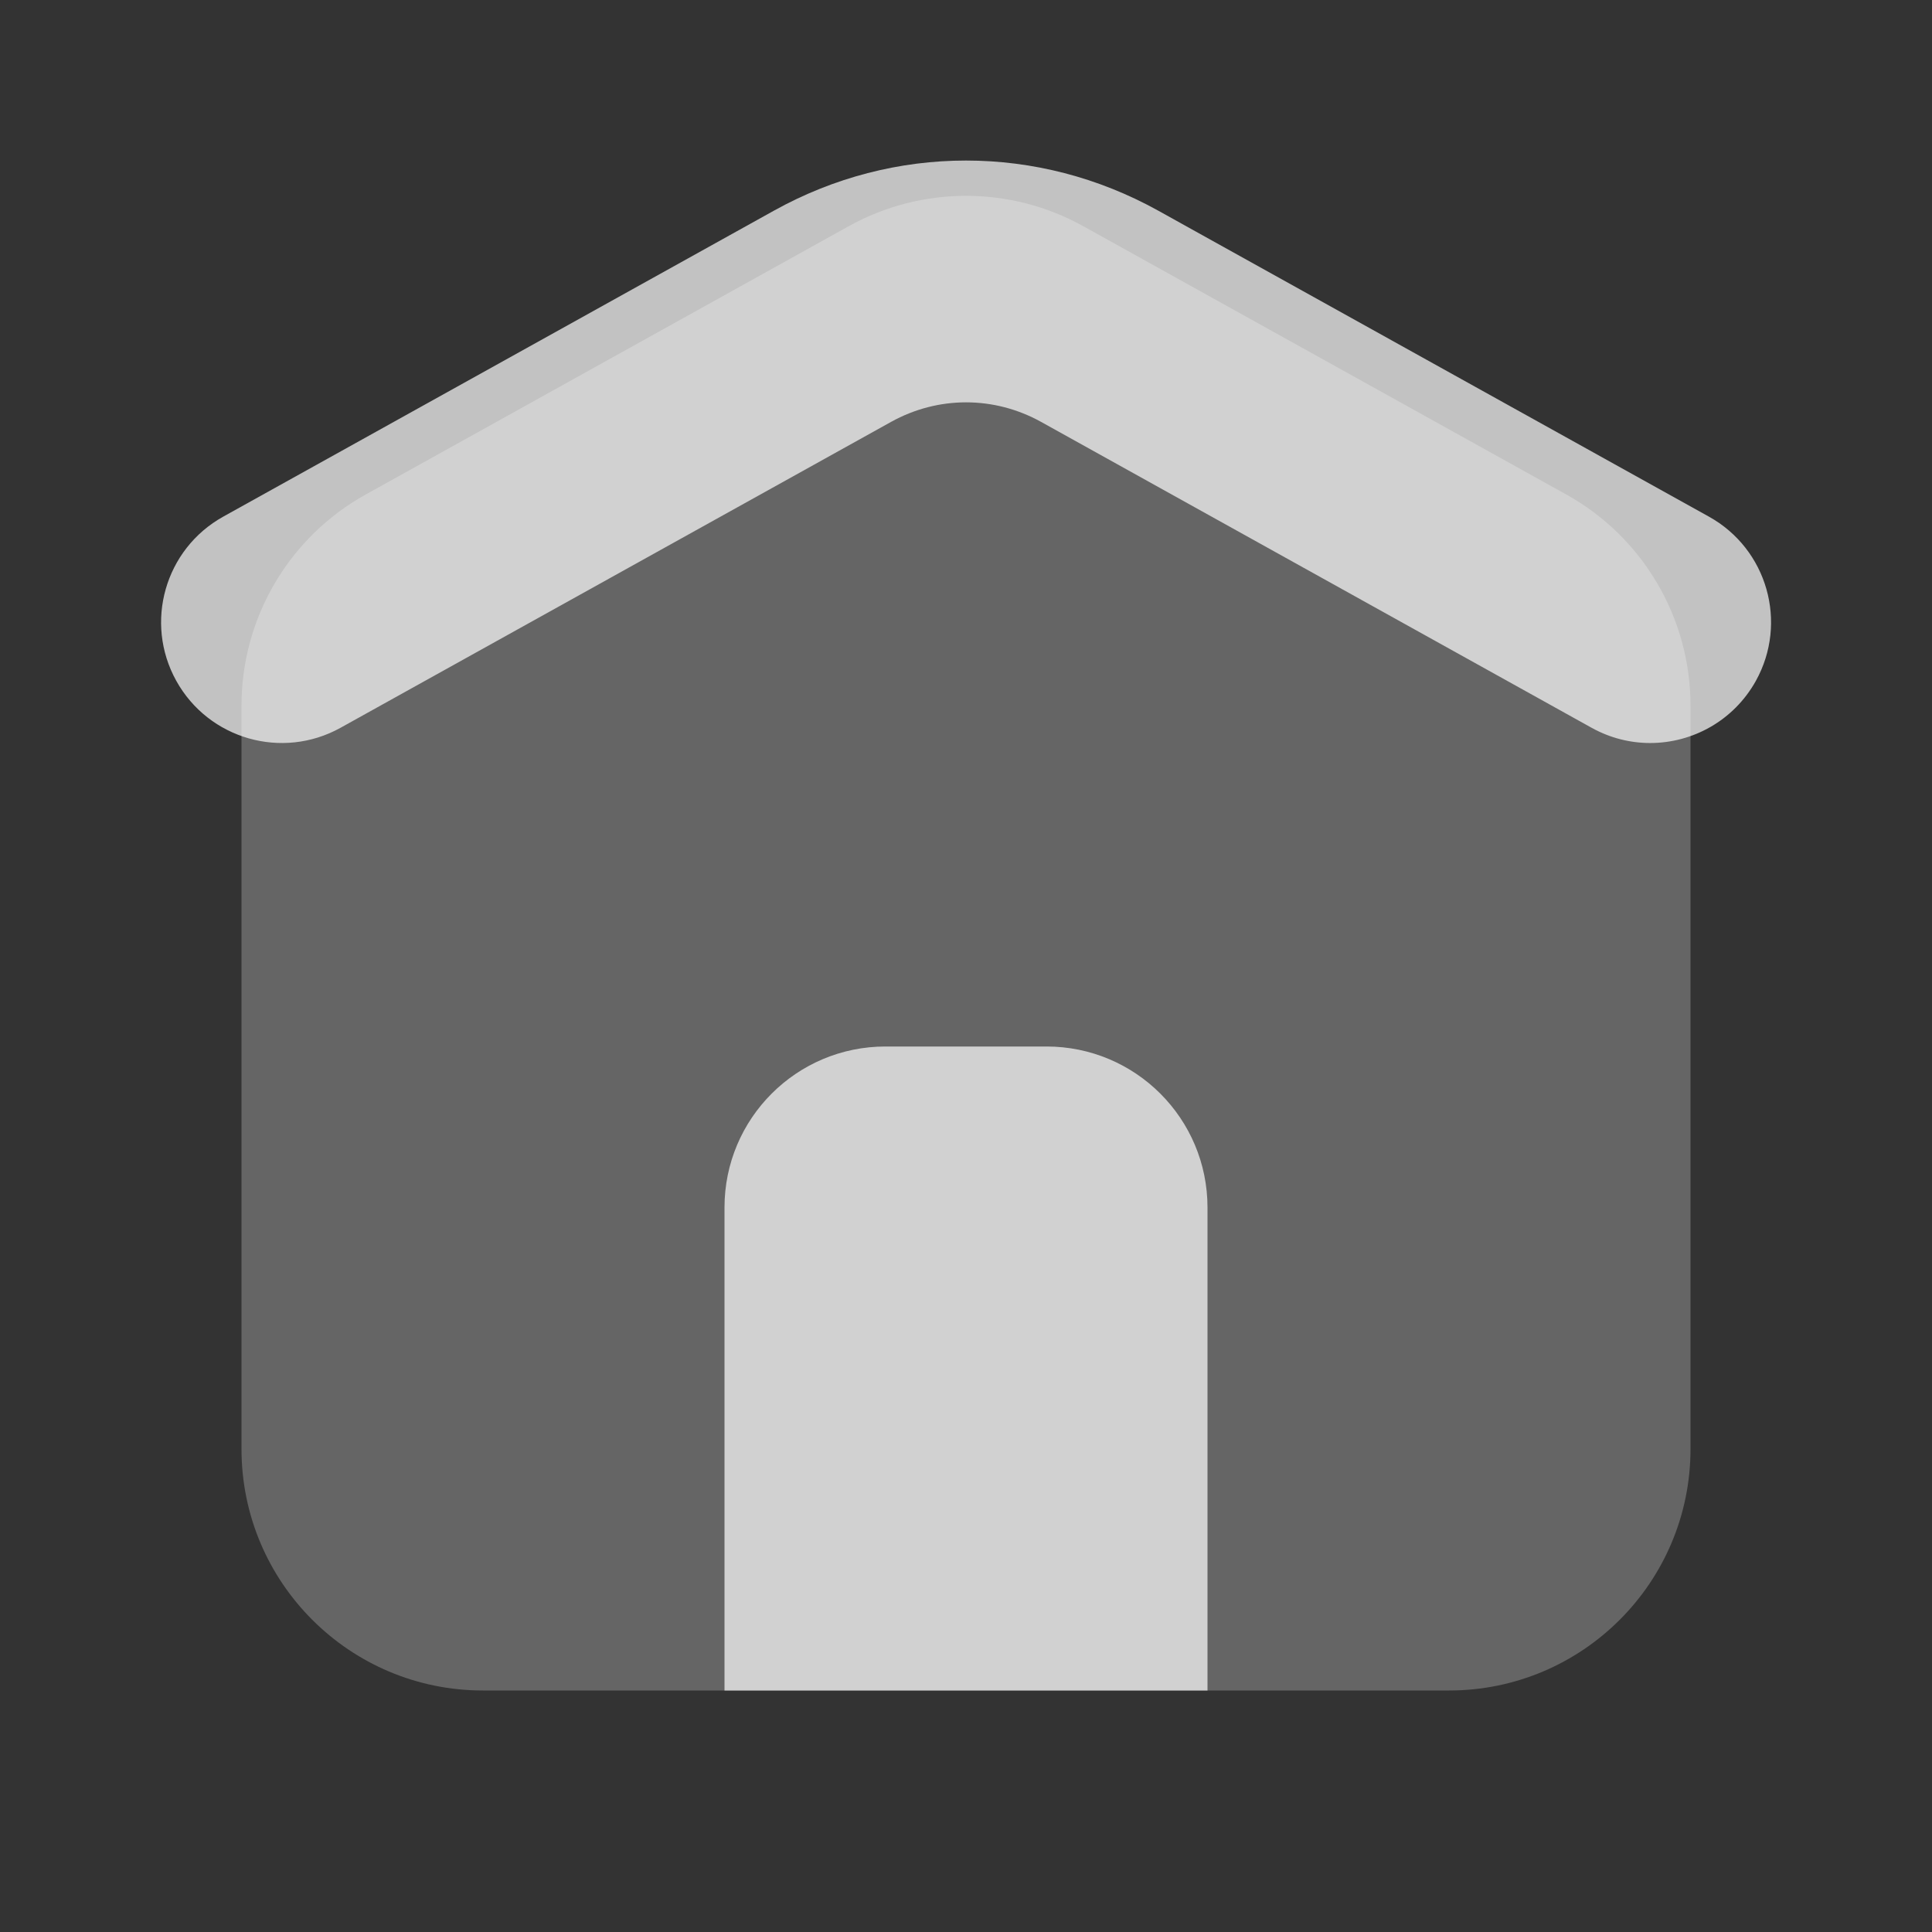
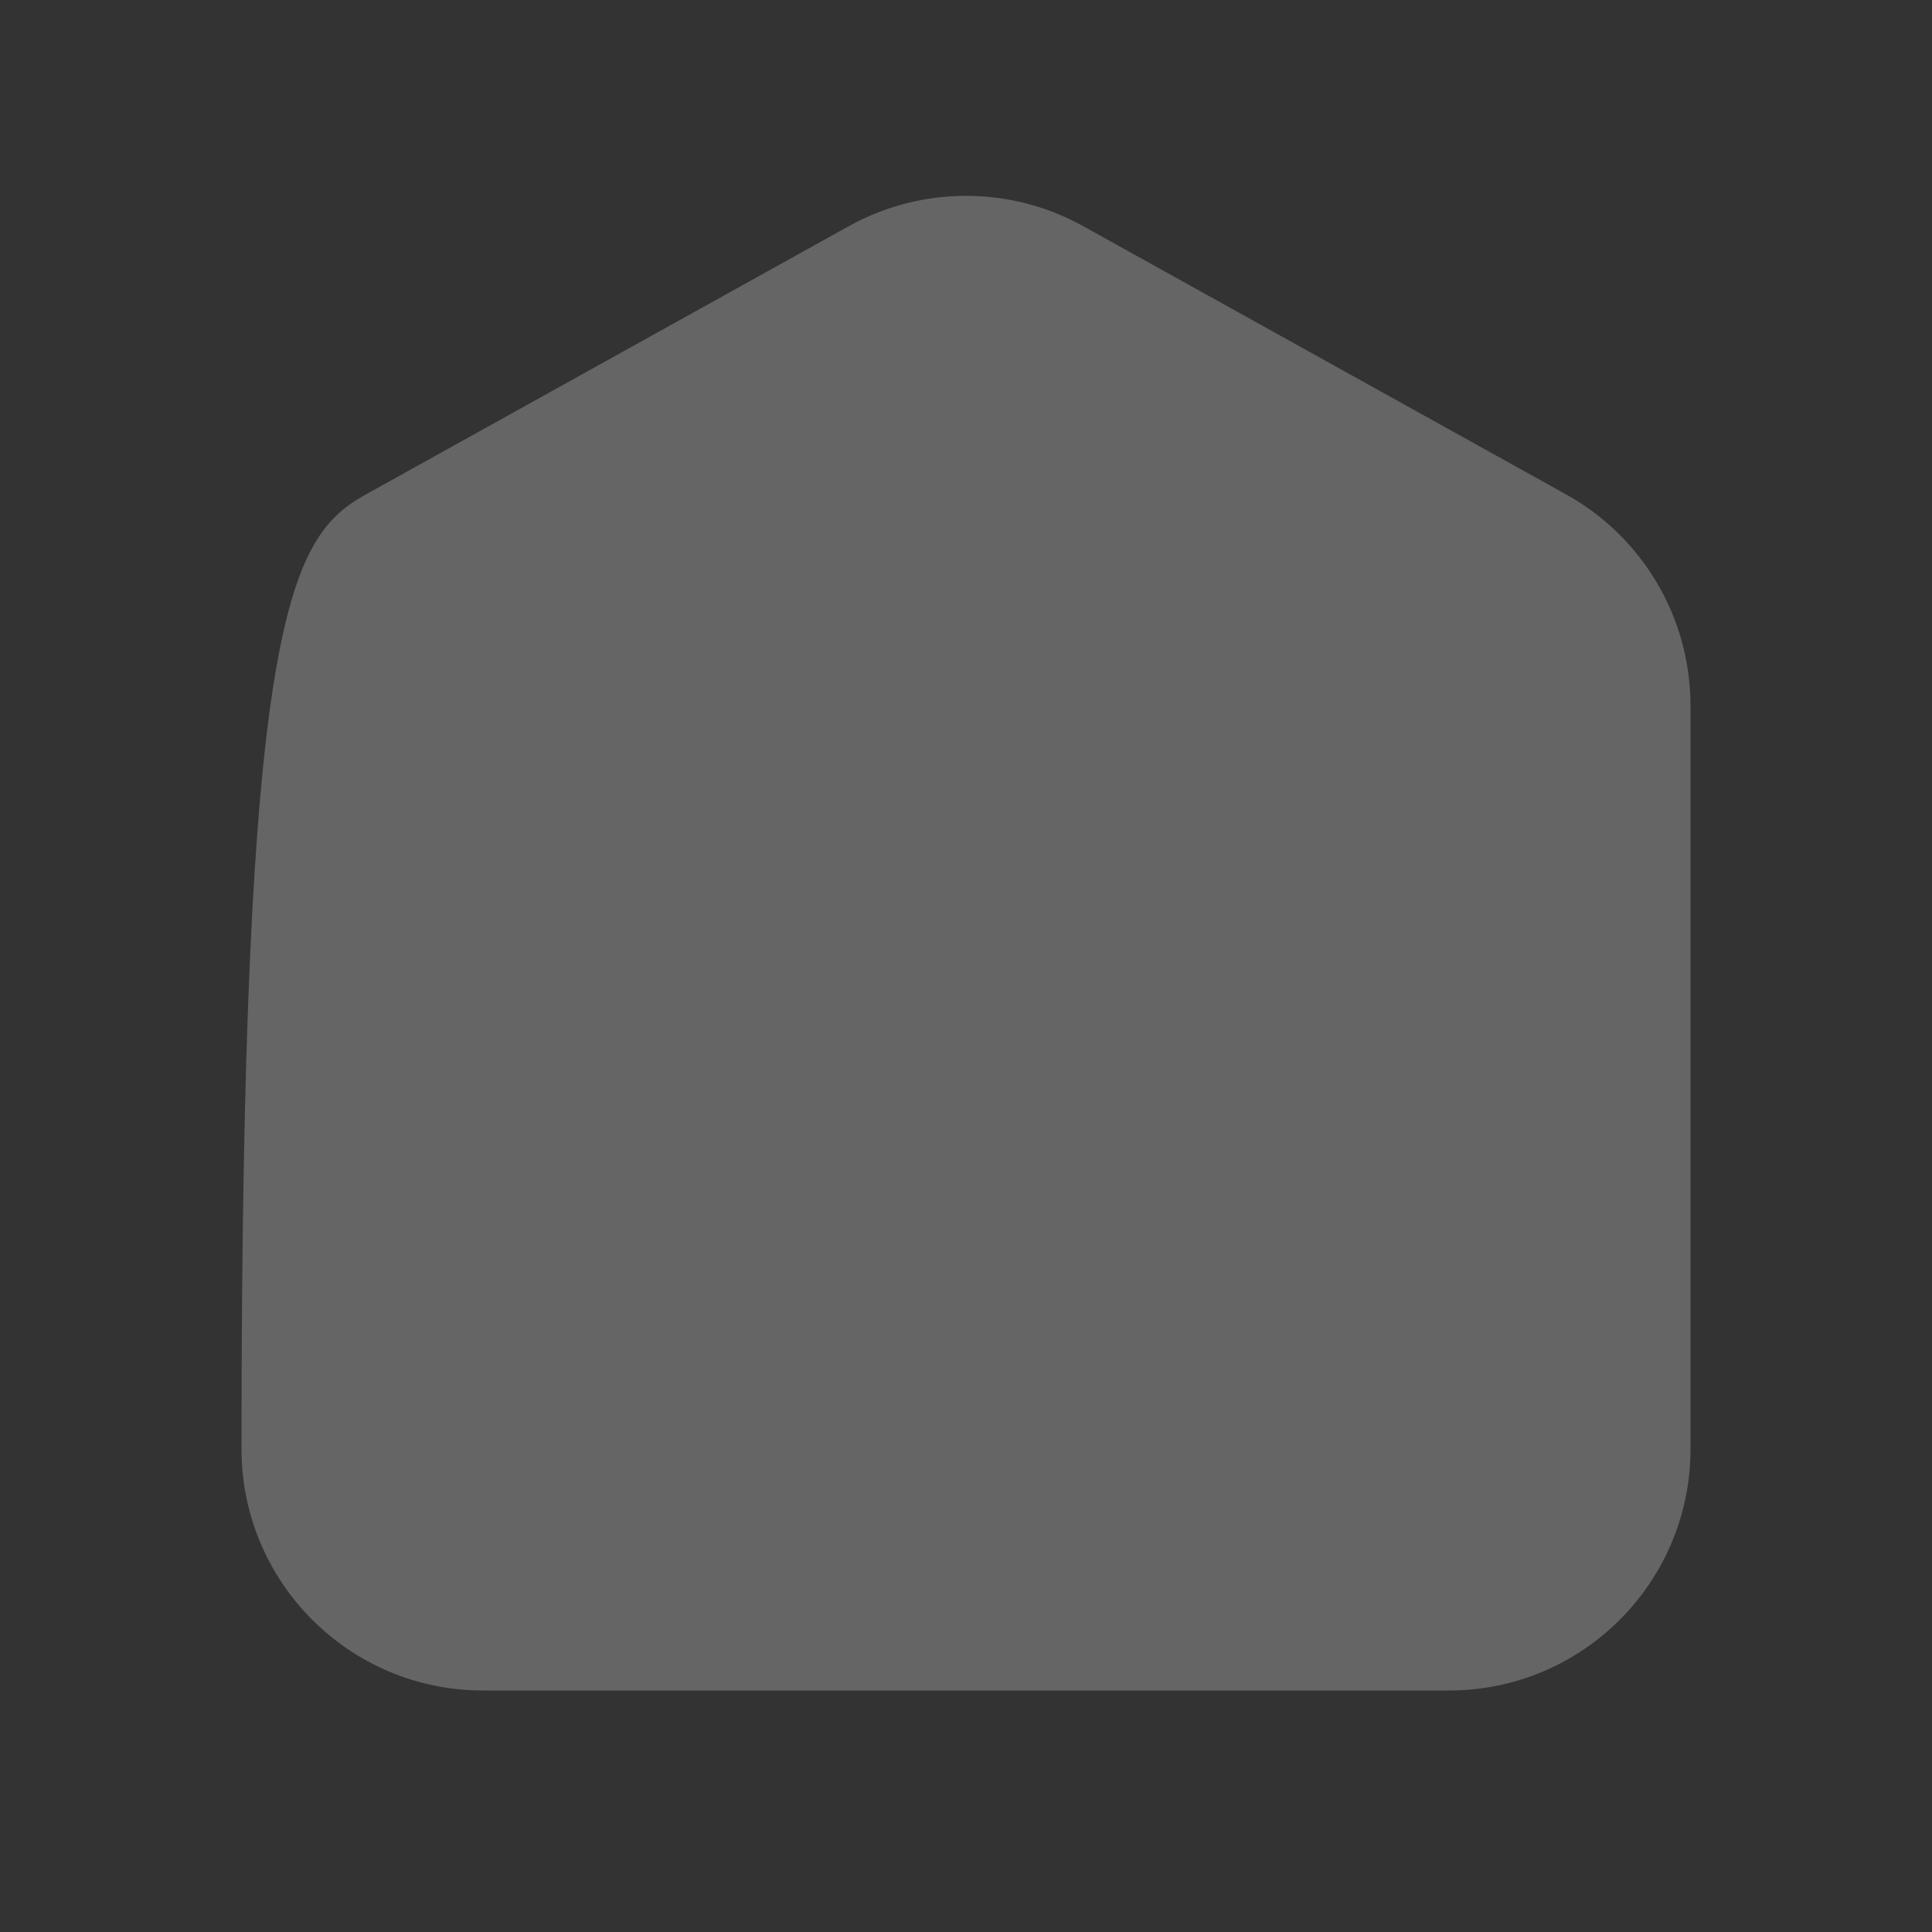
<svg xmlns="http://www.w3.org/2000/svg" width="24" height="24" viewBox="0 0 24 24" fill="none">
  <rect x="0" y="0" width="24" height="24" fill="#333333" stroke="none" />
-   <path opacity="0.35" d="M18 21H6C4.343 21 3 19.657 3 18V8.765C3 7.675 3.591 6.672 4.543 6.143L10.543 2.81C11.449 2.307 12.551 2.307 13.457 2.81L19.457 6.143C20.409 6.672 21 7.676 21 8.765V18C21 19.657 19.657 21 18 21Z" fill="white" fill-opacity="0.7" />
-   <path d="M15 21H9V15C9 13.895 9.895 13 11 13H13C14.105 13 15 13.895 15 15V21Z" fill="white" fill-opacity="0.7" />
-   <path d="M20.499 9.23C20.252 9.23 20.003 9.169 19.772 9.041L12.933 5.241C12.349 4.917 11.653 4.917 11.069 5.241L4.23 9.041C3.505 9.443 2.593 9.183 2.19 8.458C1.788 7.734 2.048 6.821 2.773 6.418L9.612 2.618C11.108 1.786 12.894 1.787 14.39 2.618L21.229 6.418C21.953 6.82 22.214 7.733 21.812 8.458C21.537 8.952 21.026 9.23 20.499 9.23Z" fill="white" fill-opacity="0.7" />
+   <path opacity="0.35" d="M18 21H6C4.343 21 3 19.657 3 18C3 7.675 3.591 6.672 4.543 6.143L10.543 2.81C11.449 2.307 12.551 2.307 13.457 2.81L19.457 6.143C20.409 6.672 21 7.676 21 8.765V18C21 19.657 19.657 21 18 21Z" fill="white" fill-opacity="0.7" />
</svg>